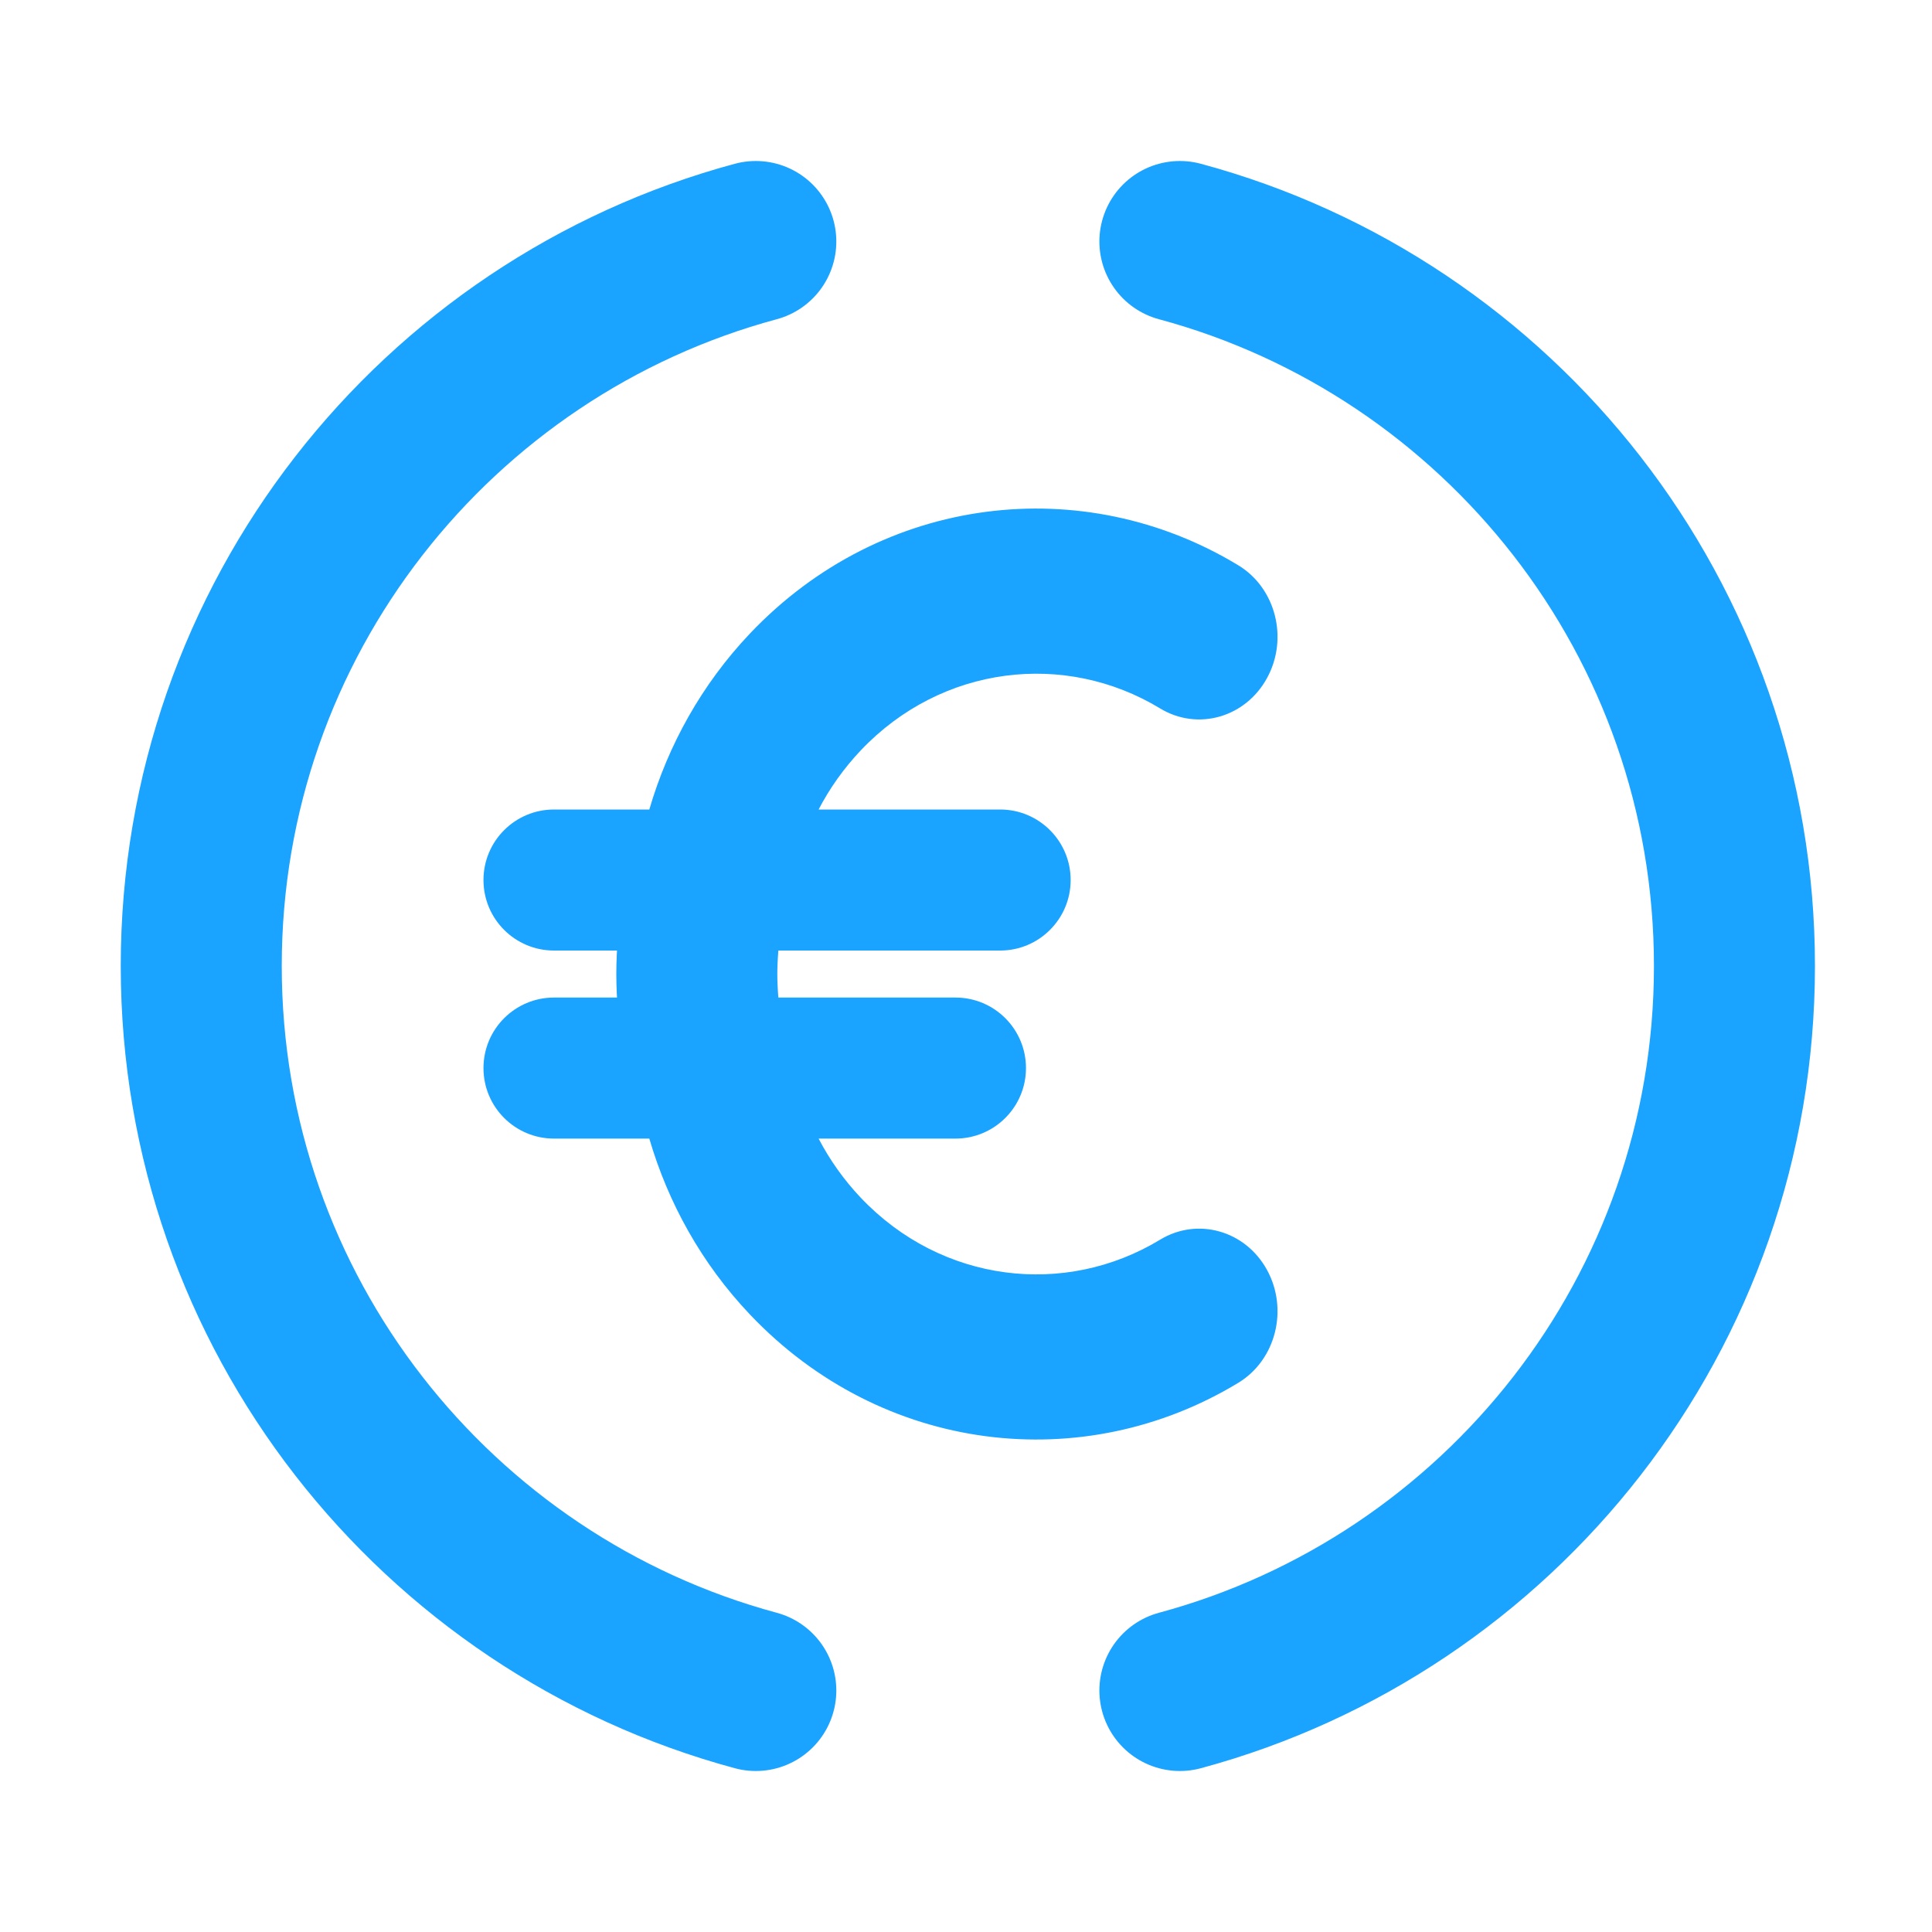
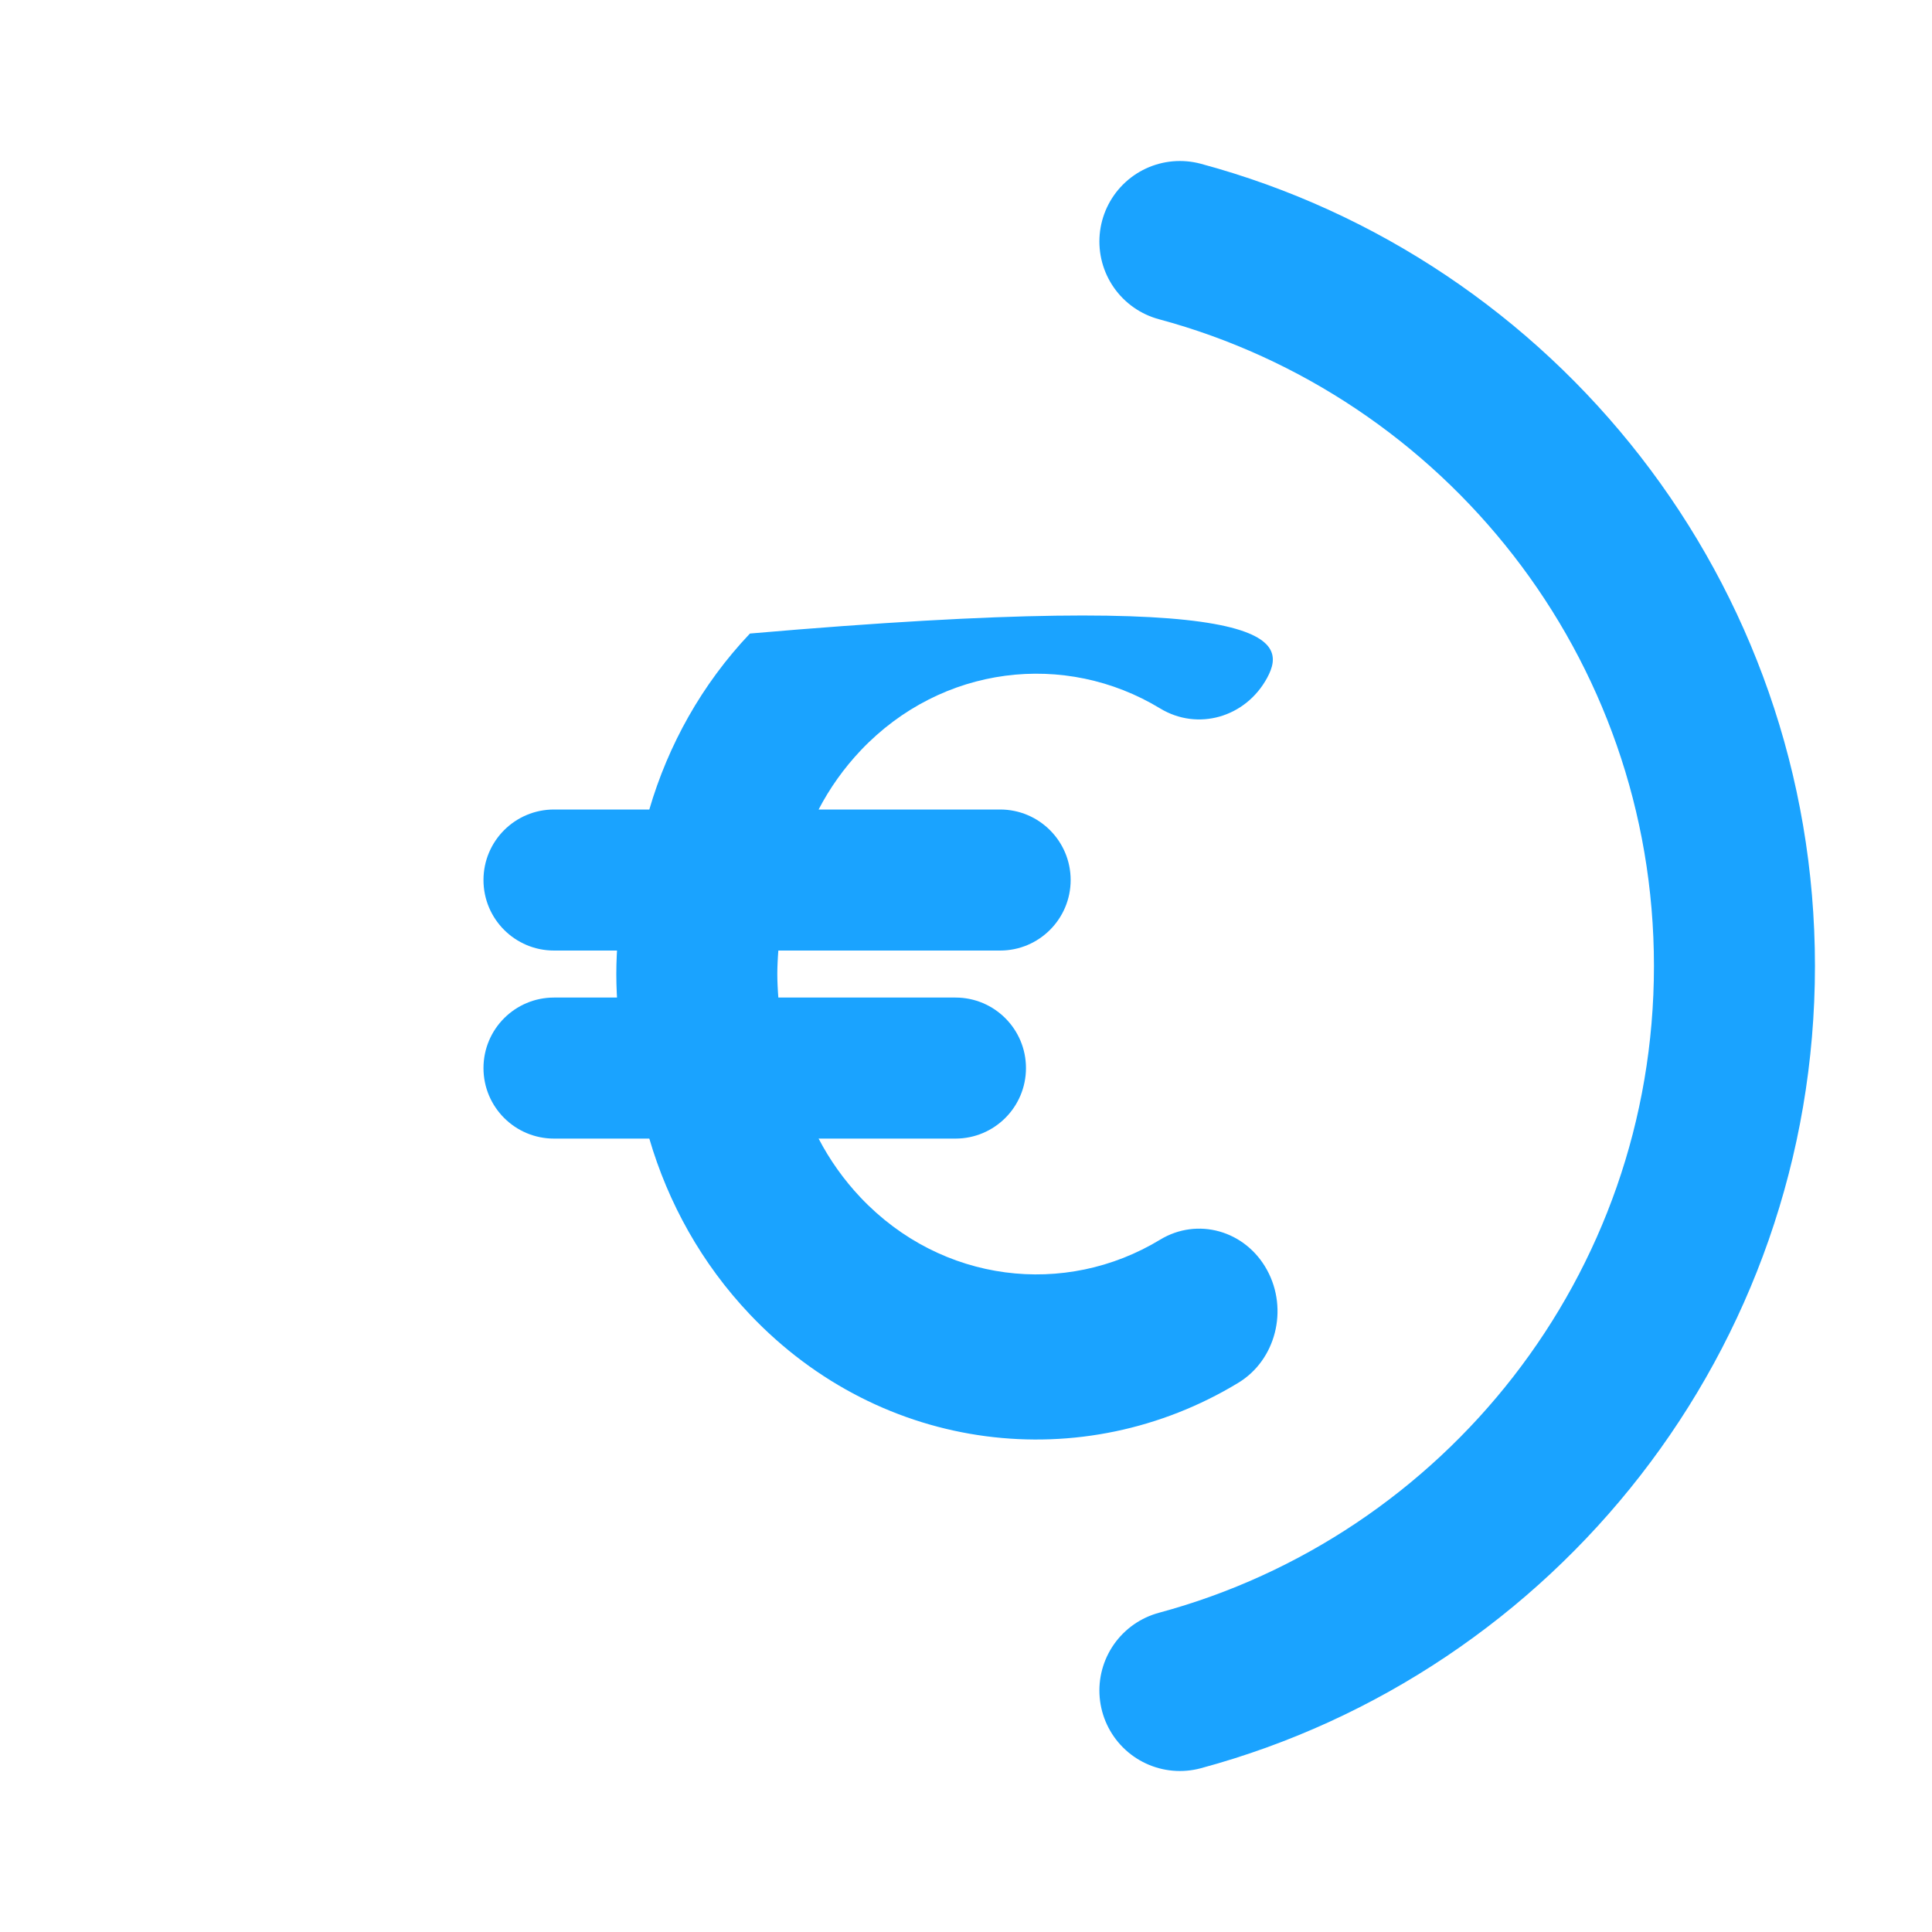
<svg xmlns="http://www.w3.org/2000/svg" width="24" height="24" viewBox="0 0 24 24" fill="none">
  <path d="M8.767 13.268C8.767 13.268 8.656 12.591 8.656 12.1C8.656 11.609 8.767 10.932 8.767 10.932" stroke="#1AA3FF" stroke-width="2" stroke-linecap="round" />
-   <path d="M9.389 3C5.421 4.069 2.5 7.694 2.5 12C2.5 16.306 5.421 19.93 9.389 21" stroke="#1AA3FF" stroke-width="2" stroke-linecap="round" />
  <path d="M14.657 3C18.625 4.069 21.546 7.694 21.546 12C21.546 16.306 18.625 19.93 14.657 21" stroke="#1AA3FF" stroke-width="2" stroke-linecap="round" />
-   <path fill-rule="evenodd" clip-rule="evenodd" d="M15.74 8.422C15.472 8.914 14.877 9.083 14.411 8.8C13.232 8.085 11.7 8.26 10.693 9.321C10.481 9.545 10.306 9.793 10.169 10.056H12.424C12.907 10.056 13.3 10.448 13.3 10.932C13.3 11.416 12.907 11.808 12.424 11.808H9.389C9.196 11.938 8.958 11.996 8.714 11.955C8.578 11.932 8.454 11.881 8.345 11.808H6.882C6.398 11.808 6.006 11.416 6.006 10.932C6.006 10.448 6.398 10.056 6.882 10.056H8.066C8.3 9.256 8.717 8.502 9.316 7.87C10.961 6.137 13.459 5.856 15.382 7.022C15.848 7.304 16.008 7.931 15.74 8.422ZM11.869 14.144C12.353 14.144 12.745 13.752 12.745 13.268C12.745 12.784 12.353 12.392 11.869 12.392H9.389C9.196 12.262 8.958 12.204 8.714 12.245C8.578 12.268 8.454 12.319 8.345 12.392H6.882C6.398 12.392 6.006 12.784 6.006 13.268C6.006 13.752 6.398 14.144 6.882 14.144H8.066C8.3 14.944 8.717 15.698 9.316 16.329C10.961 18.063 13.459 18.344 15.382 17.178C15.848 16.896 16.008 16.268 15.74 15.777C15.472 15.286 14.877 15.117 14.411 15.4C13.232 16.115 11.7 15.94 10.693 14.879C10.481 14.655 10.306 14.407 10.169 14.144H11.869Z" fill="#1AA3FF" />
+   <path fill-rule="evenodd" clip-rule="evenodd" d="M15.74 8.422C15.472 8.914 14.877 9.083 14.411 8.8C13.232 8.085 11.7 8.26 10.693 9.321C10.481 9.545 10.306 9.793 10.169 10.056H12.424C12.907 10.056 13.3 10.448 13.3 10.932C13.3 11.416 12.907 11.808 12.424 11.808H9.389C9.196 11.938 8.958 11.996 8.714 11.955C8.578 11.932 8.454 11.881 8.345 11.808H6.882C6.398 11.808 6.006 11.416 6.006 10.932C6.006 10.448 6.398 10.056 6.882 10.056H8.066C8.3 9.256 8.717 8.502 9.316 7.87C15.848 7.304 16.008 7.931 15.74 8.422ZM11.869 14.144C12.353 14.144 12.745 13.752 12.745 13.268C12.745 12.784 12.353 12.392 11.869 12.392H9.389C9.196 12.262 8.958 12.204 8.714 12.245C8.578 12.268 8.454 12.319 8.345 12.392H6.882C6.398 12.392 6.006 12.784 6.006 13.268C6.006 13.752 6.398 14.144 6.882 14.144H8.066C8.3 14.944 8.717 15.698 9.316 16.329C10.961 18.063 13.459 18.344 15.382 17.178C15.848 16.896 16.008 16.268 15.74 15.777C15.472 15.286 14.877 15.117 14.411 15.4C13.232 16.115 11.7 15.94 10.693 14.879C10.481 14.655 10.306 14.407 10.169 14.144H11.869Z" fill="#1AA3FF" />
</svg>